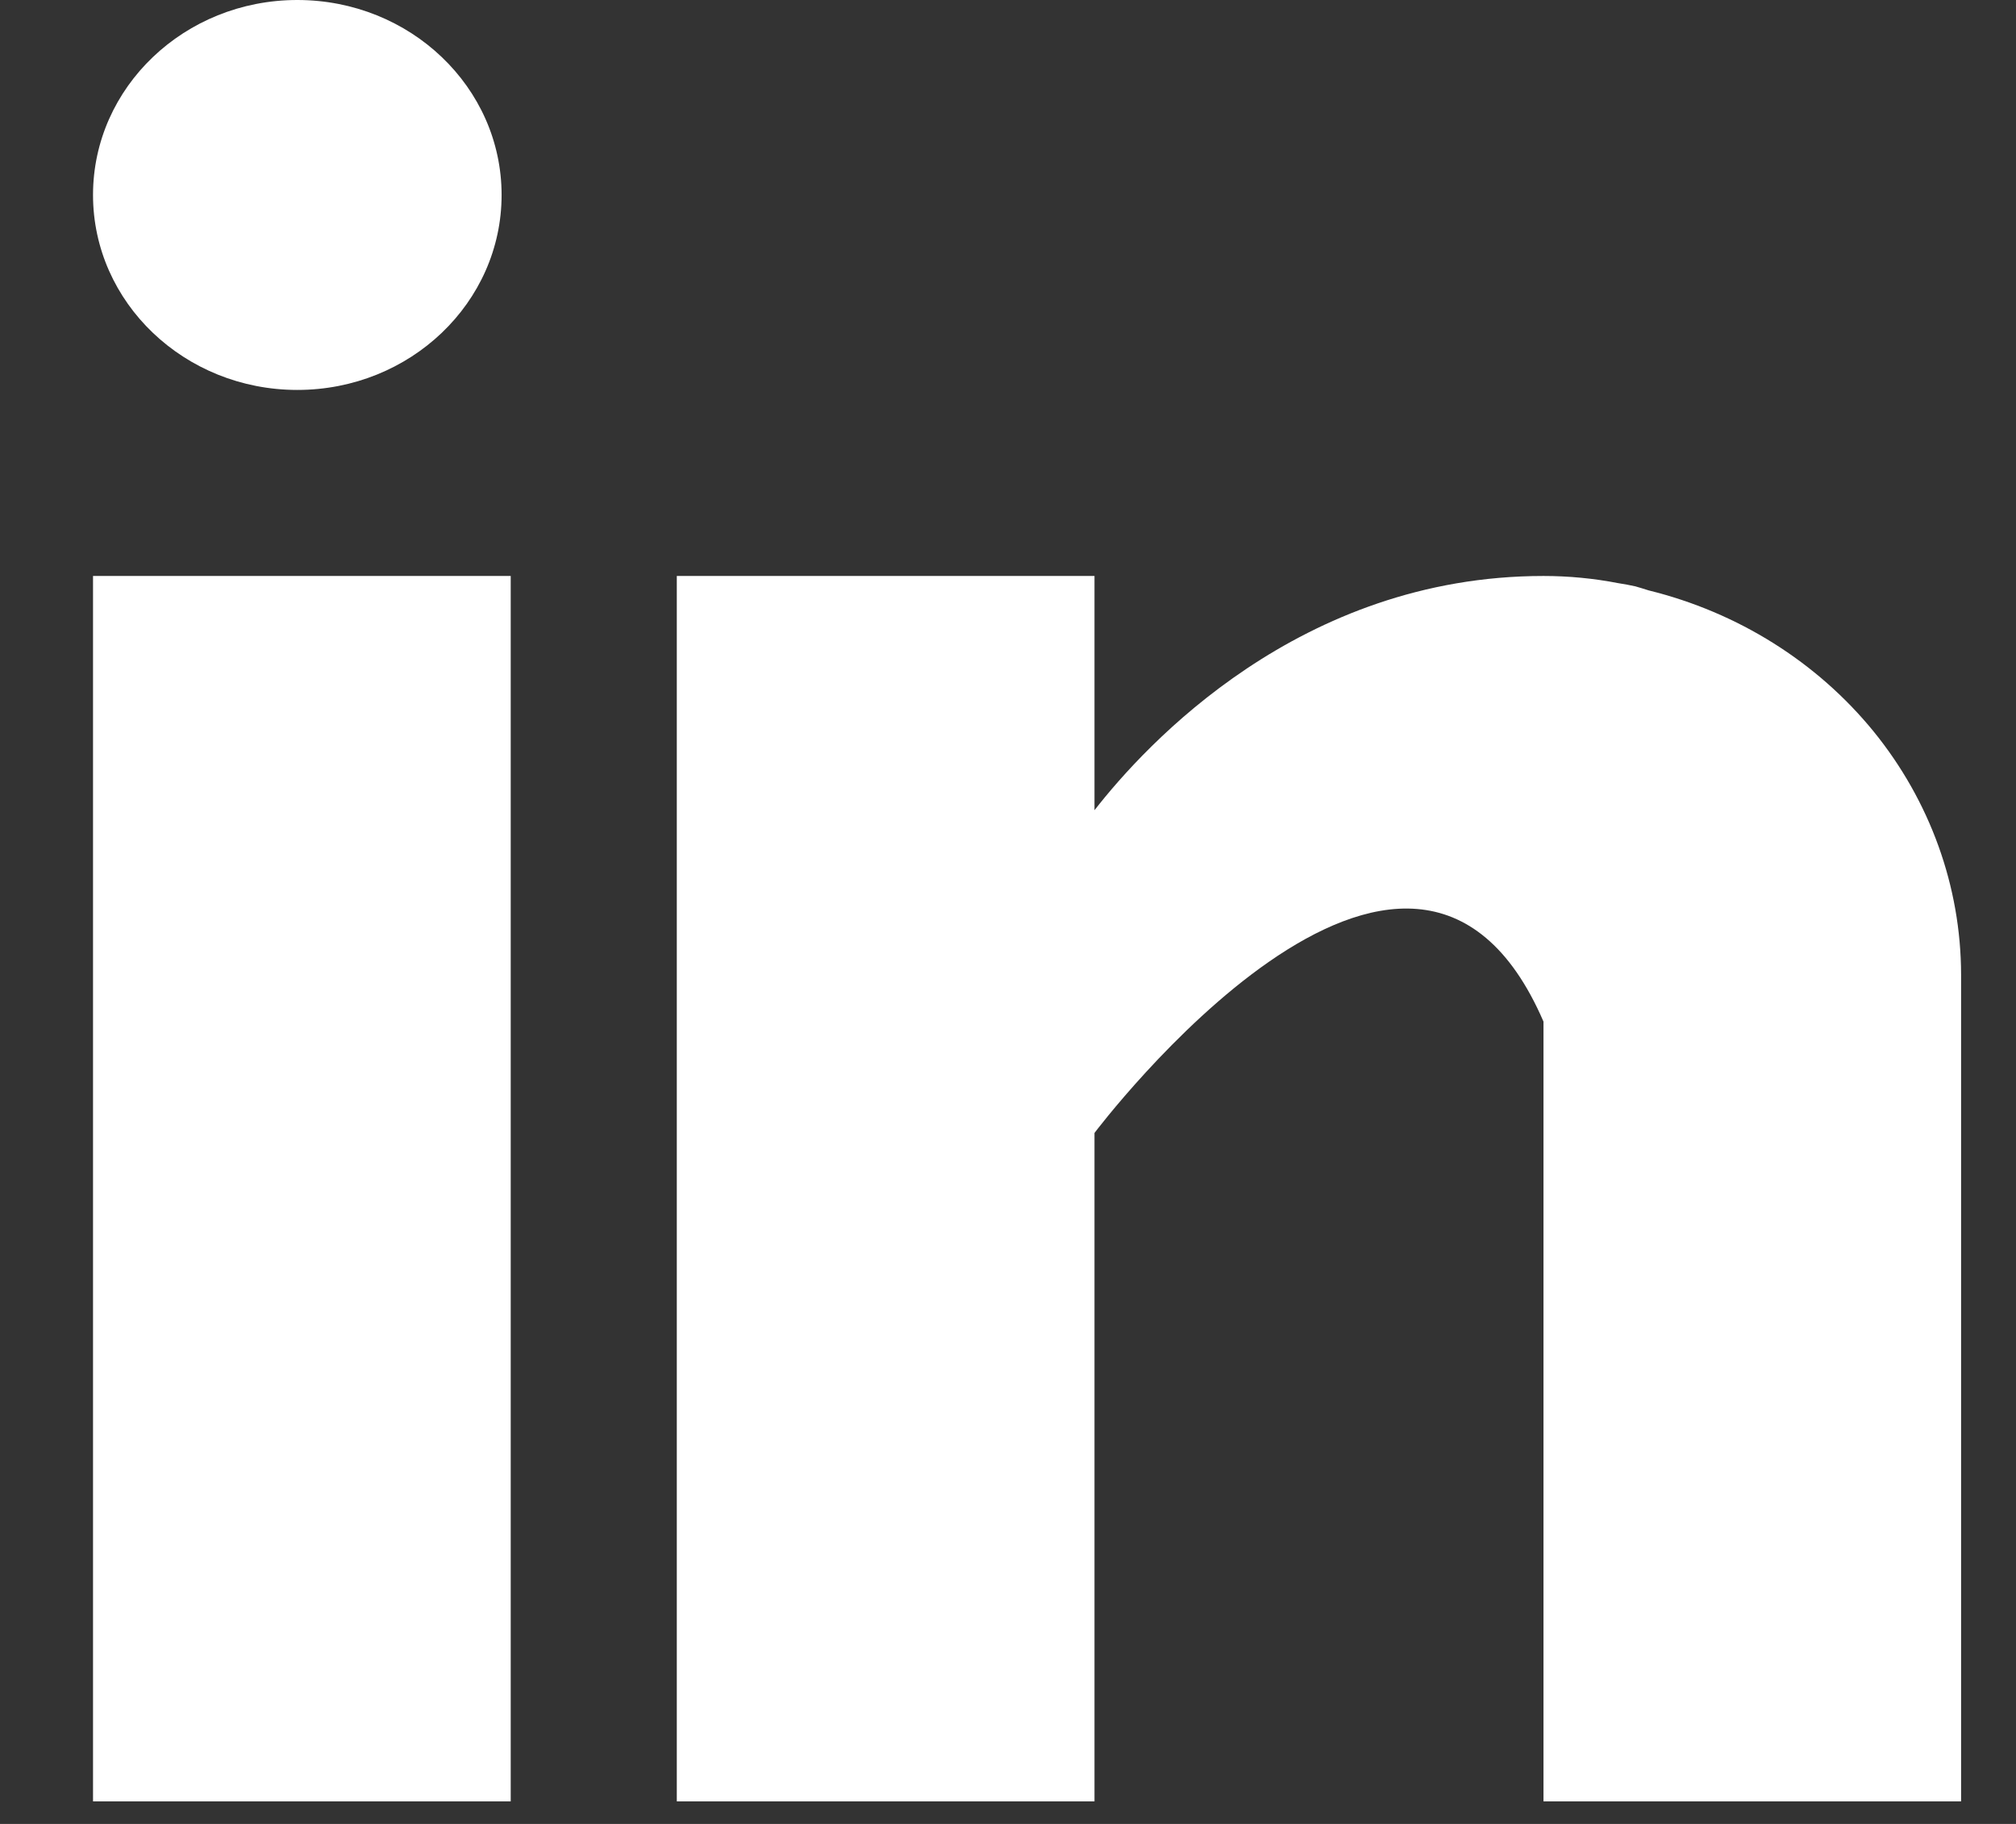
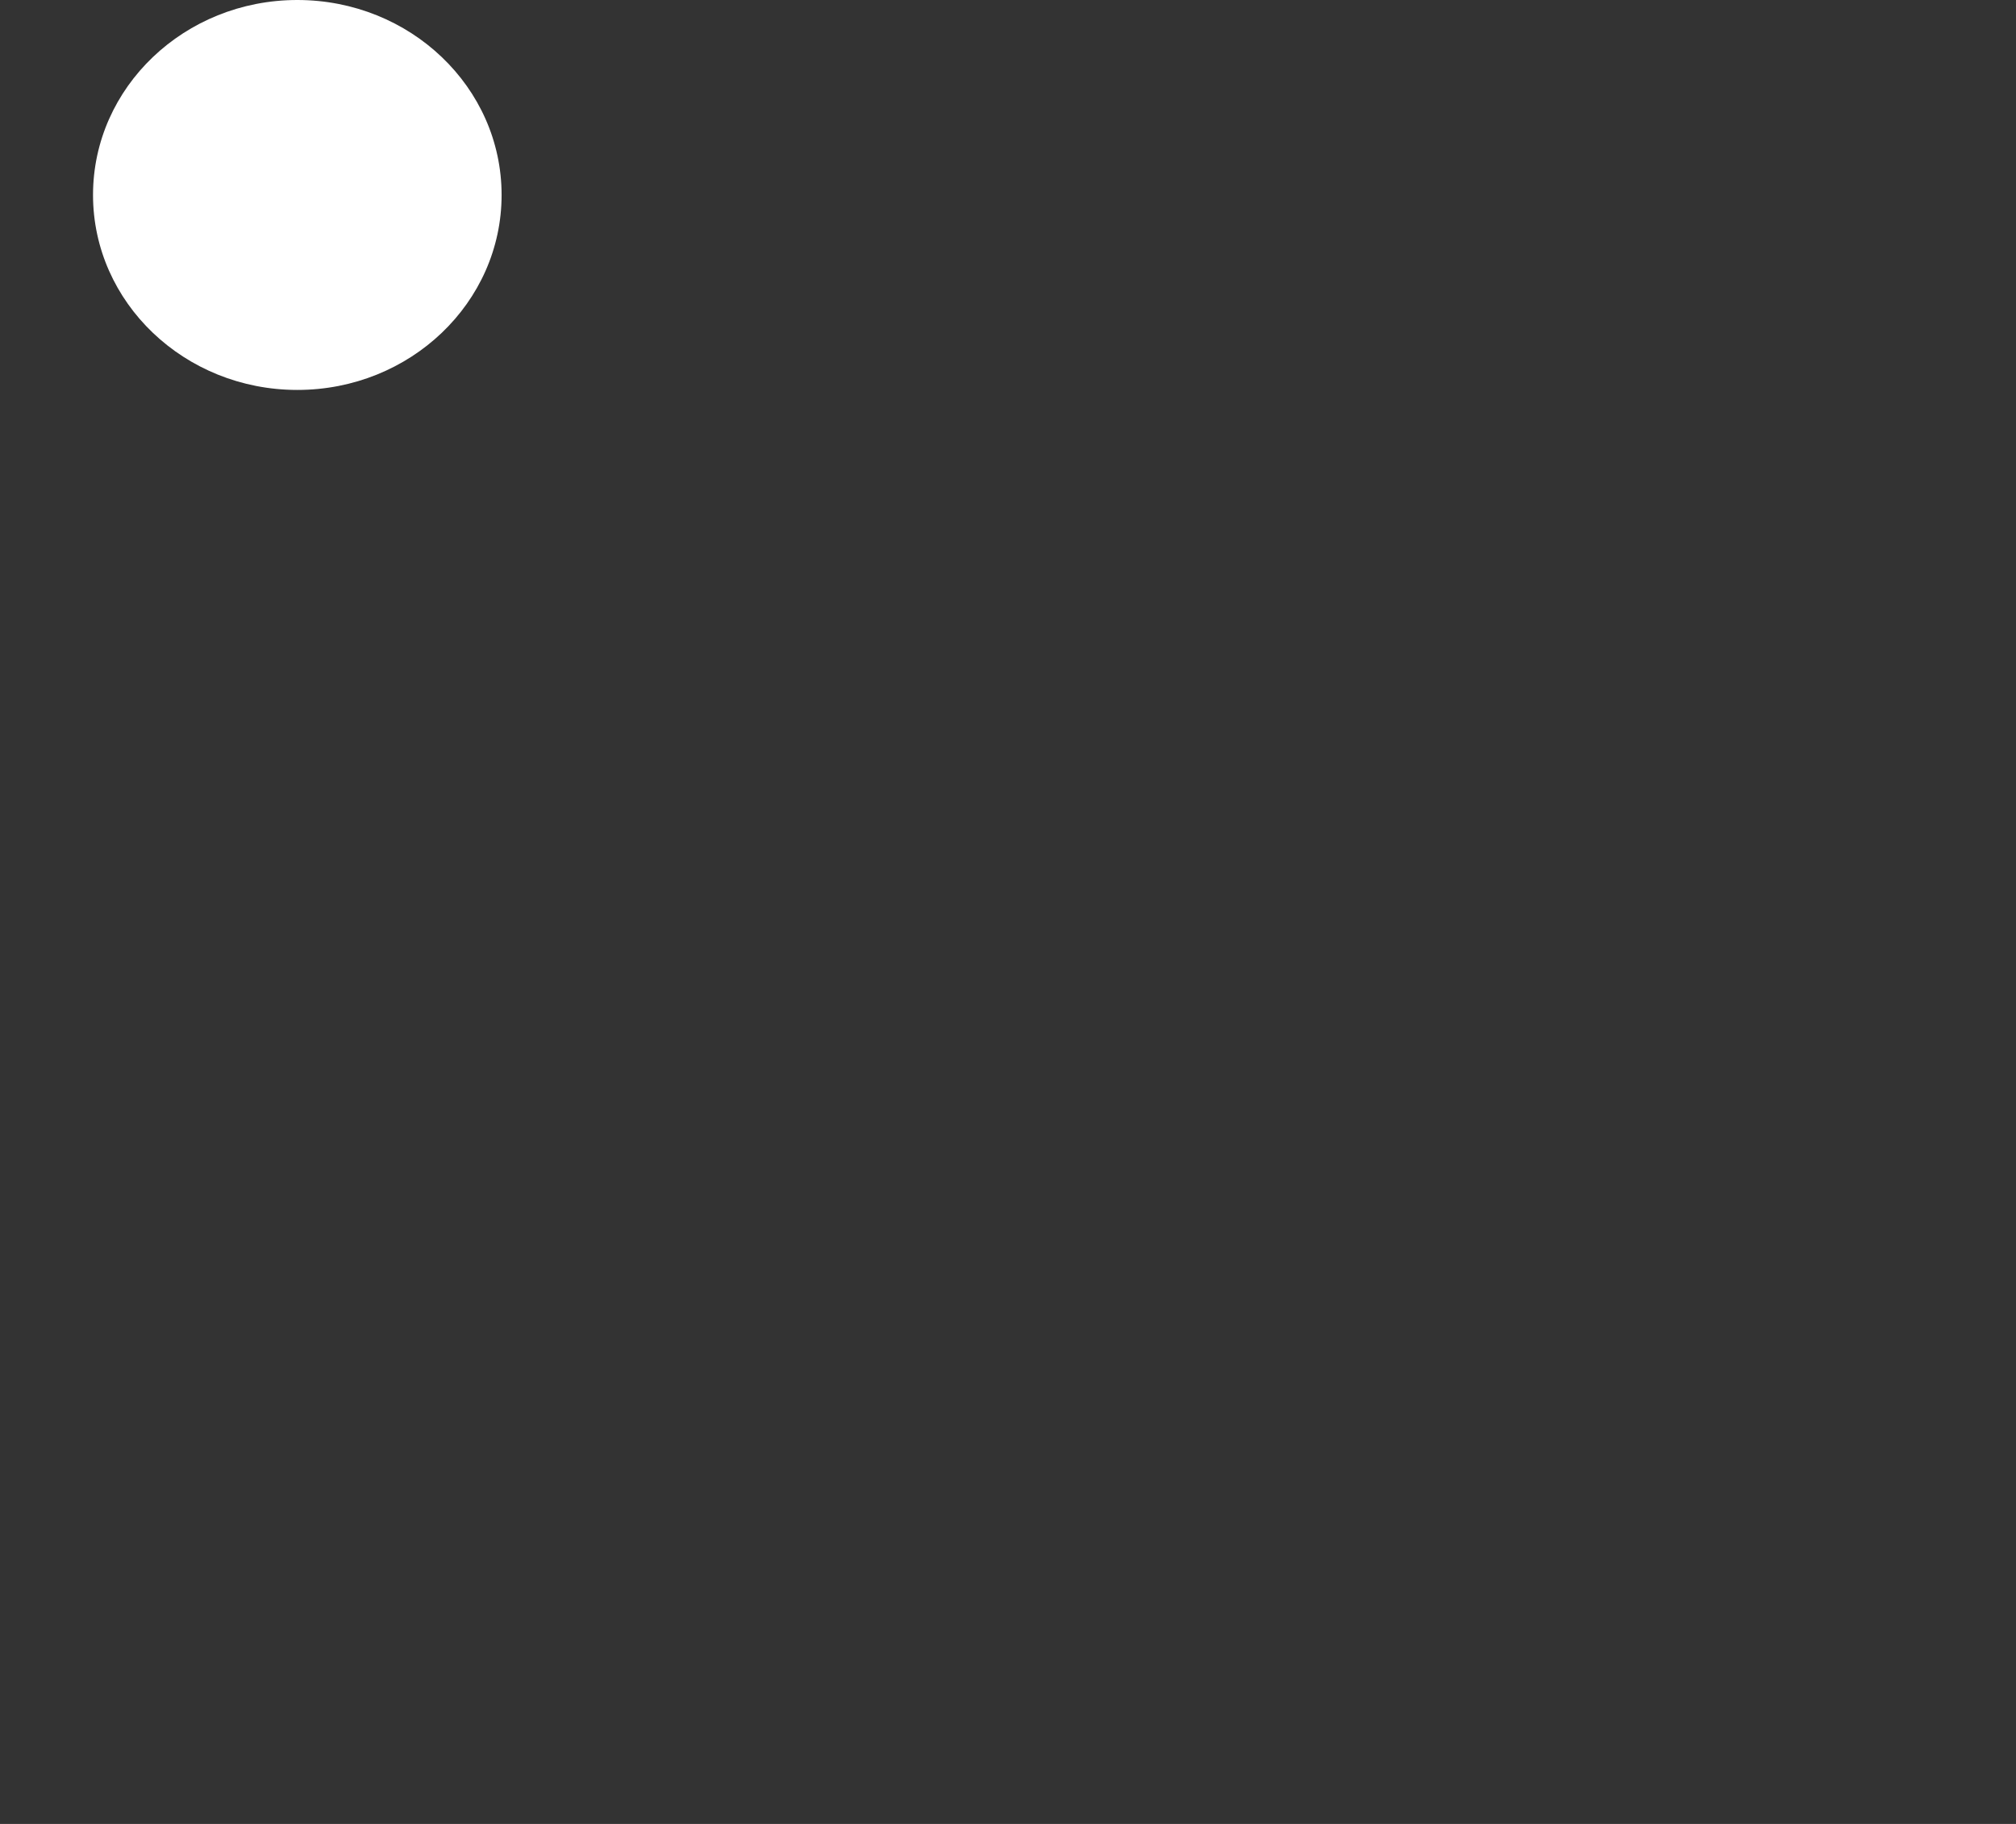
<svg xmlns="http://www.w3.org/2000/svg" width="21" height="19" viewBox="0 0 21 19" fill="none">
  <rect x="0" y="0" width="21" height="19" fill="#333333" stroke="none" />
-   <path d="M0.969 6H5.32V18.765H0.969V6ZM17.173 6.15C17.127 6.136 17.083 6.121 17.035 6.108C16.976 6.095 16.917 6.084 16.858 6.075C16.601 6.025 16.34 6 16.078 6C13.54 6 11.931 7.76 11.401 8.44V6H7.05V18.765H11.401V11.802C11.401 11.802 14.69 7.432 16.078 10.642V18.765H20.428V10.151C20.426 9.234 20.105 8.344 19.517 7.62C18.927 6.896 18.103 6.379 17.173 6.15Z" fill="white" />
  <path d="M3.097 4.062C4.273 4.062 5.225 3.152 5.225 2.031C5.225 0.909 4.273 0 3.097 0C1.922 0 0.969 0.909 0.969 2.031C0.969 3.152 1.922 4.062 3.097 4.062Z" fill="white" />
</svg>